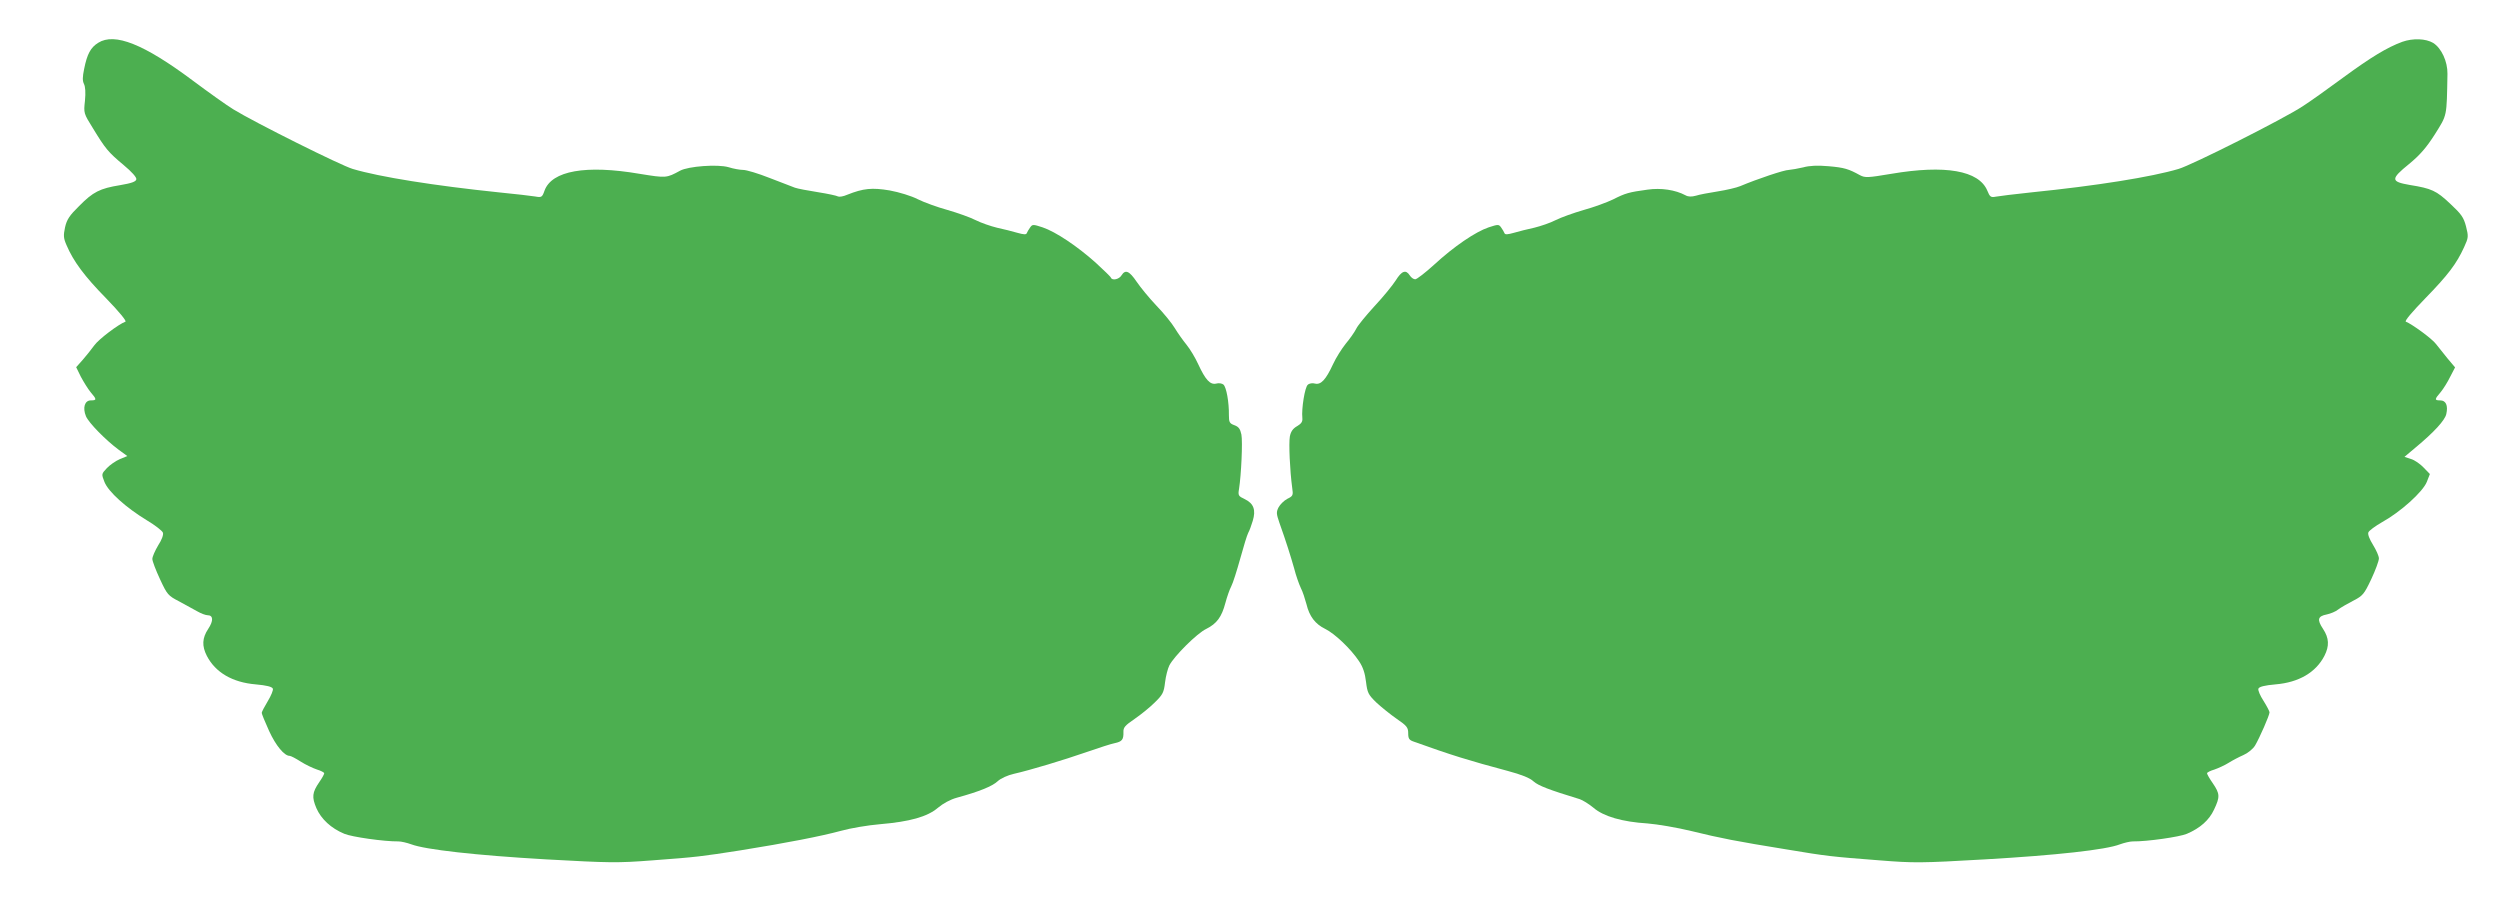
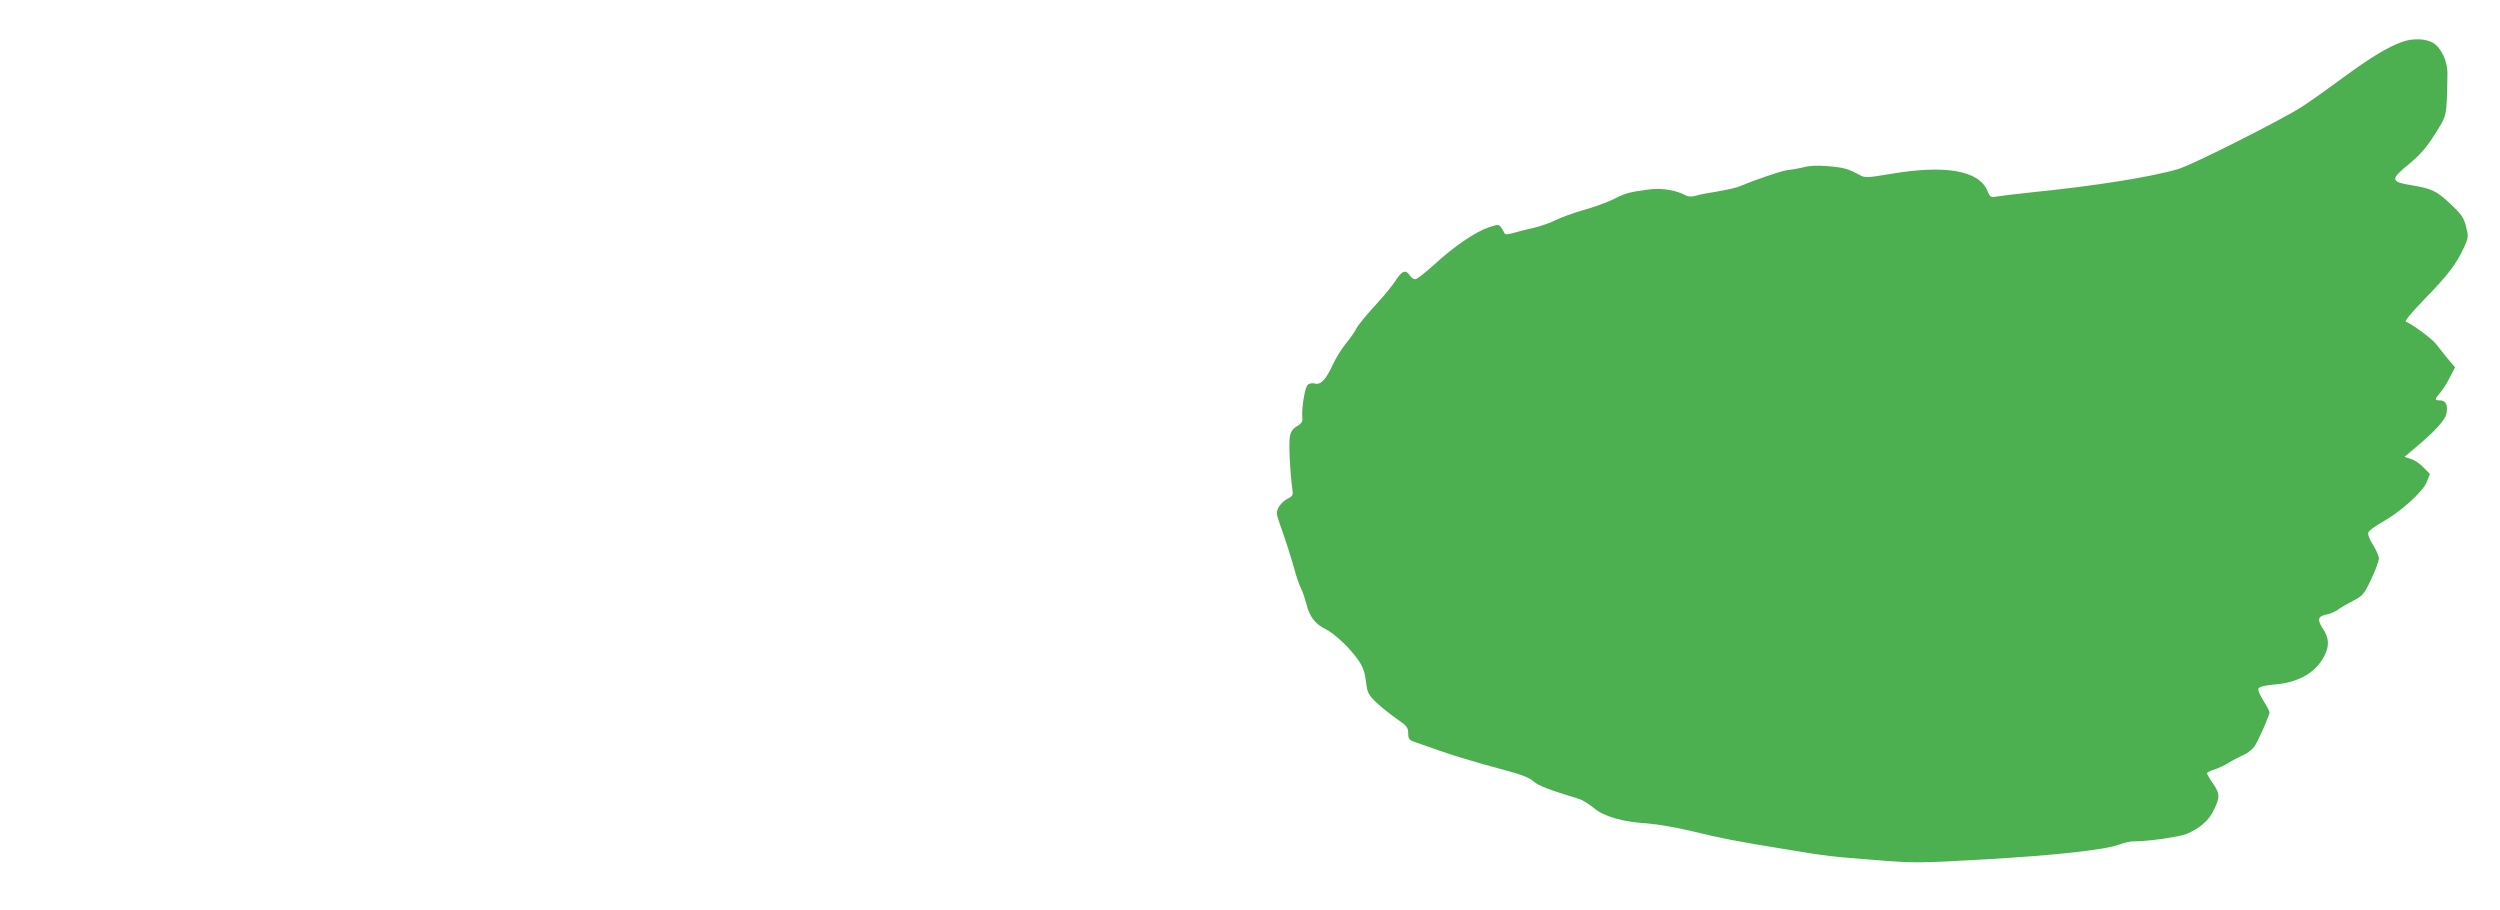
<svg xmlns="http://www.w3.org/2000/svg" version="1.0" width="1280pt" height="466pt" viewBox="0 0 1280 466" preserveAspectRatio="xMidYMid meet">
  <g transform="translate(0,466) scale(0.1,-0.1)" fill="#4caf50" stroke="none">
-     <path d="M503 4441 c-39 -24 -57 -58 -72 -133 -9 -43 -9 -62 -1 -78 7 -14 9 -44 5 -86 -7 -63 -7 -64 41 -141 64 -105 78 -122 157 -188 42 -35 67 -63 65 -73 -2 -12 -24 -20 -83 -30 -104 -17 -138 -34 -210 -107 -49 -48 -63 -69 -72 -109 -9 -42 -8 -56 8 -92 35 -82 91 -158 203 -272 66 -68 106 -117 98 -119 -35 -13 -136 -89 -159 -121 -15 -21 -42 -54 -60 -75 l-33 -37 24 -49 c14 -26 36 -62 50 -79 32 -37 32 -42 1 -42 -31 0 -43 -37 -25 -81 14 -34 103 -124 168 -172 l44 -32 -39 -16 c-21 -9 -51 -30 -66 -46 -28 -30 -28 -30 -12 -71 20 -50 110 -131 217 -196 42 -25 79 -54 82 -63 4 -10 -5 -36 -24 -65 -16 -27 -30 -58 -30 -70 0 -11 18 -58 39 -103 37 -80 42 -85 98 -114 32 -17 74 -40 93 -51 19 -11 43 -20 53 -20 29 0 31 -28 3 -70 -31 -47 -33 -87 -7 -138 44 -85 131 -136 250 -146 56 -5 84 -12 88 -22 3 -7 -9 -36 -26 -64 -17 -28 -31 -55 -31 -60 0 -5 17 -47 38 -93 35 -76 78 -127 105 -127 6 0 31 -13 56 -29 25 -16 63 -34 84 -41 20 -6 37 -15 37 -19 0 -5 -11 -25 -25 -45 -37 -54 -39 -77 -15 -134 24 -55 75 -103 143 -131 37 -16 205 -40 277 -39 14 0 44 -7 66 -15 72 -27 327 -56 690 -77 326 -18 364 -19 545 -5 230 17 249 20 449 51 237 38 416 73 515 100 50 14 140 29 200 34 153 13 243 38 297 84 26 22 64 43 98 52 113 31 180 58 208 84 16 15 52 31 83 38 84 19 253 70 374 112 61 21 125 42 142 45 38 8 46 18 45 57 -1 24 9 34 57 67 32 22 78 59 103 84 41 40 47 51 53 103 4 33 14 71 22 87 24 47 142 165 189 187 54 27 79 61 98 133 8 30 21 68 30 85 9 17 29 81 46 142 17 62 35 121 41 132 6 10 16 38 23 61 17 56 5 89 -40 111 -34 16 -36 19 -30 54 11 70 19 240 12 277 -6 29 -14 40 -36 48 -25 9 -28 16 -28 51 1 67 -13 144 -28 157 -7 6 -24 9 -37 5 -31 -7 -55 19 -92 99 -15 33 -42 78 -60 100 -18 22 -45 60 -60 85 -15 25 -57 77 -94 115 -37 39 -82 94 -101 122 -38 56 -58 65 -78 33 -12 -20 -47 -28 -54 -12 -1 5 -37 39 -78 77 -94 84 -204 158 -272 181 -49 16 -52 16 -64 -1 -7 -10 -15 -23 -17 -29 -3 -8 -16 -7 -48 2 -24 7 -71 19 -104 26 -33 8 -82 25 -110 39 -27 14 -92 37 -144 52 -51 14 -120 39 -152 55 -33 17 -95 36 -144 45 -90 15 -134 11 -217 -22 -20 -9 -41 -12 -47 -9 -6 4 -52 14 -103 22 -51 8 -104 18 -118 23 -14 5 -72 28 -130 50 -58 23 -118 41 -135 41 -16 0 -50 6 -75 14 -55 16 -206 5 -248 -18 -70 -38 -71 -38 -207 -16 -275 47 -450 16 -487 -86 -12 -34 -15 -36 -48 -30 -19 3 -102 13 -185 21 -328 34 -612 79 -749 120 -59 17 -502 238 -611 305 -33 20 -127 87 -210 149 -248 185 -398 245 -482 192z" />
    <path d="M12300 4446 c-79 -29 -162 -80 -300 -181 -80 -59 -174 -126 -210 -149 -95 -63 -567 -301 -636 -321 -138 -41 -419 -86 -754 -120 -85 -9 -167 -19 -182 -22 -25 -5 -30 -1 -43 31 -43 103 -216 133 -492 86 -120 -20 -133 -21 -160 -7 -58 32 -80 39 -161 46 -56 5 -98 3 -130 -6 -26 -6 -59 -12 -73 -13 -24 0 -161 -46 -249 -83 -19 -8 -71 -20 -115 -27 -44 -7 -94 -16 -112 -22 -22 -6 -39 -6 -53 2 -52 28 -126 39 -195 29 -95 -13 -113 -18 -176 -50 -31 -15 -99 -40 -150 -54 -52 -15 -116 -38 -144 -52 -27 -14 -77 -31 -110 -39 -33 -7 -80 -19 -104 -26 -32 -9 -45 -10 -48 -2 -2 6 -10 19 -17 29 -12 17 -15 17 -64 1 -68 -23 -178 -98 -279 -191 -45 -41 -89 -75 -97 -75 -9 0 -21 9 -28 20 -20 31 -41 24 -72 -26 -16 -25 -64 -84 -108 -131 -43 -47 -86 -99 -94 -116 -9 -18 -33 -52 -54 -77 -20 -25 -50 -72 -65 -105 -37 -80 -62 -106 -92 -99 -13 4 -30 1 -37 -6 -15 -11 -33 -123 -28 -170 2 -19 -5 -29 -27 -42 -21 -12 -32 -27 -37 -53 -6 -35 0 -173 12 -262 6 -39 4 -43 -25 -57 -17 -9 -37 -29 -45 -44 -12 -24 -11 -33 4 -77 36 -101 58 -172 76 -235 9 -36 25 -81 34 -100 10 -19 22 -57 29 -83 15 -63 45 -102 96 -127 49 -24 131 -102 173 -165 21 -31 31 -63 36 -106 7 -56 11 -65 53 -106 26 -24 73 -62 105 -84 51 -35 58 -44 58 -73 0 -28 5 -35 28 -43 195 -70 283 -97 481 -150 71 -19 114 -36 133 -54 25 -22 80 -43 234 -90 17 -5 50 -26 73 -45 51 -44 147 -72 276 -80 50 -4 151 -21 225 -39 151 -37 228 -52 487 -94 209 -35 230 -37 476 -56 175 -14 213 -14 540 5 364 21 619 49 691 77 22 8 52 15 66 15 72 -1 240 23 277 39 68 29 114 70 139 124 31 65 30 81 -6 134 -17 24 -30 47 -30 52 0 4 17 13 38 19 20 7 53 22 72 34 19 12 53 30 76 40 23 10 49 31 60 49 23 39 74 155 74 170 0 5 -14 32 -31 59 -17 26 -29 54 -26 62 4 10 31 17 88 22 119 10 206 61 250 146 26 51 24 91 -7 138 -32 48 -27 65 19 74 19 4 46 15 58 25 13 10 48 30 77 45 50 26 56 33 93 111 21 45 39 93 39 106 0 12 -14 43 -30 69 -18 29 -28 54 -24 64 3 9 36 33 71 53 94 52 207 154 228 205 l16 41 -32 33 c-18 19 -47 39 -65 44 l-33 11 57 48 c94 78 150 139 157 171 10 44 -2 70 -31 70 -30 0 -30 5 2 42 14 17 36 52 49 79 l25 48 -38 45 c-20 25 -47 59 -60 75 -20 27 -123 102 -154 114 -8 3 32 50 98 118 118 121 161 178 200 263 23 50 23 55 10 107 -12 46 -24 63 -81 116 -71 67 -95 78 -207 96 -98 17 -99 30 -4 107 56 46 89 84 133 153 63 101 60 86 64 309 1 63 -31 132 -73 158 -38 23 -104 25 -158 6z" />
  </g>
</svg>